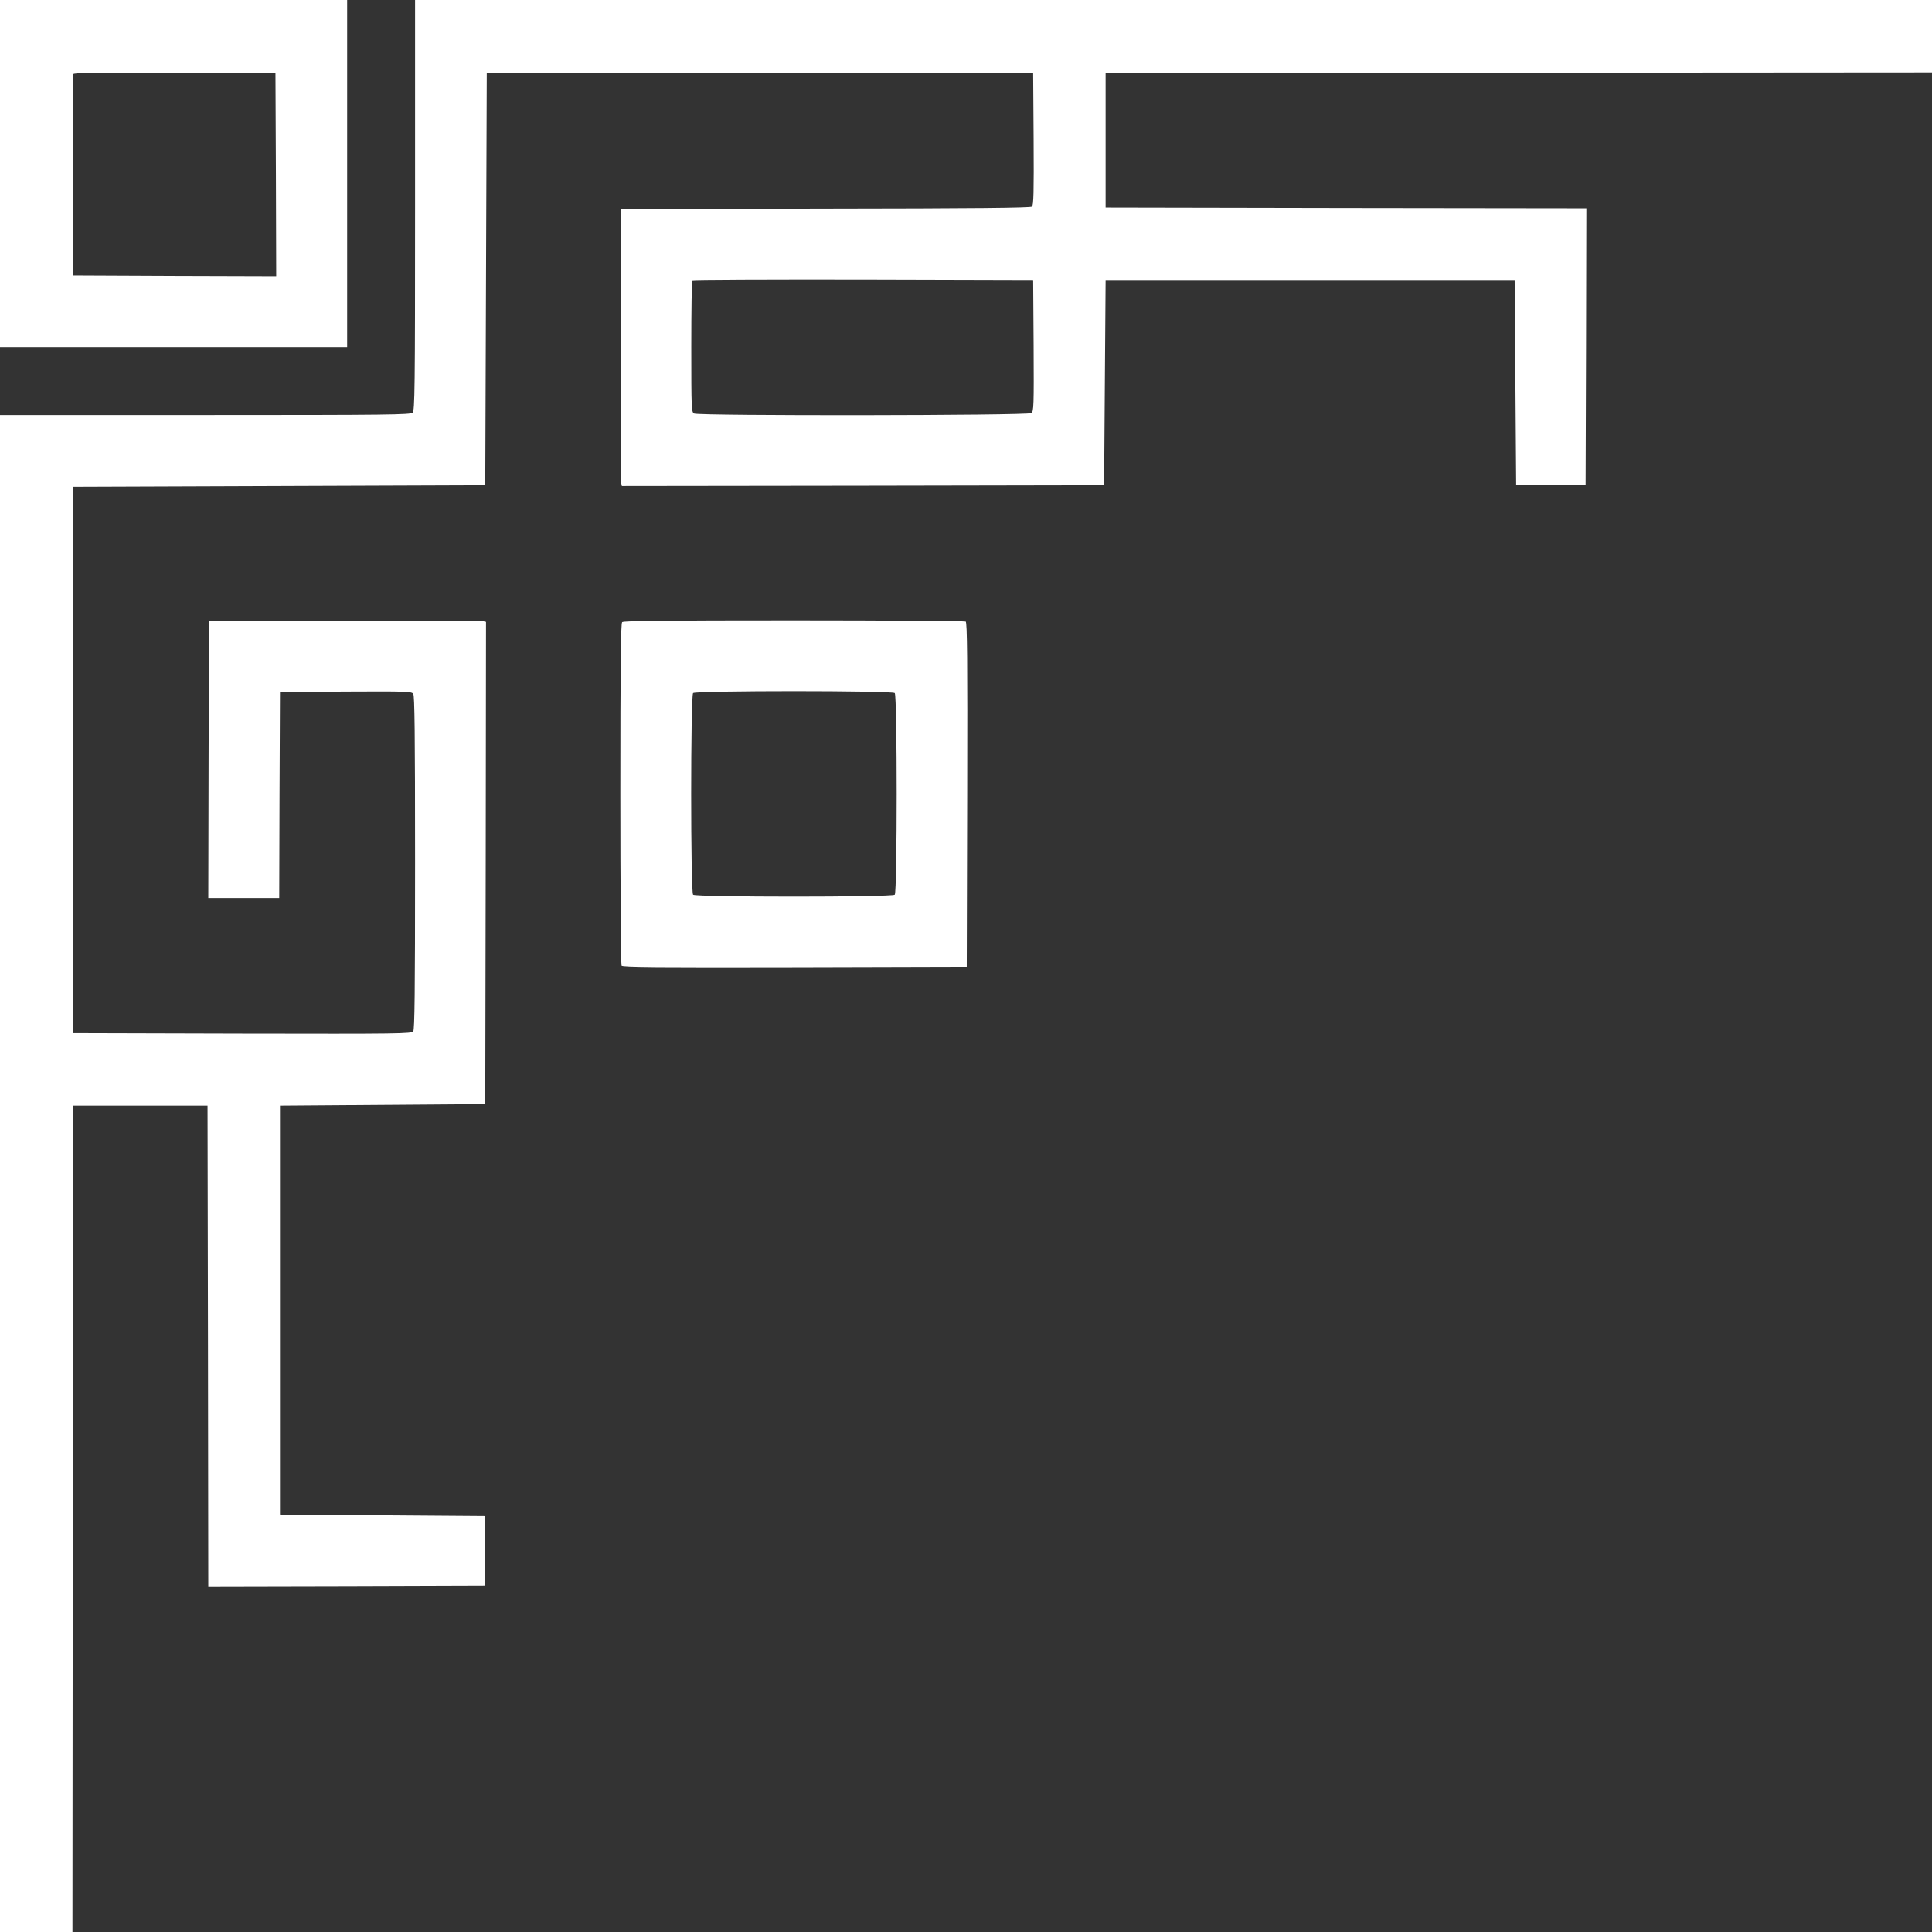
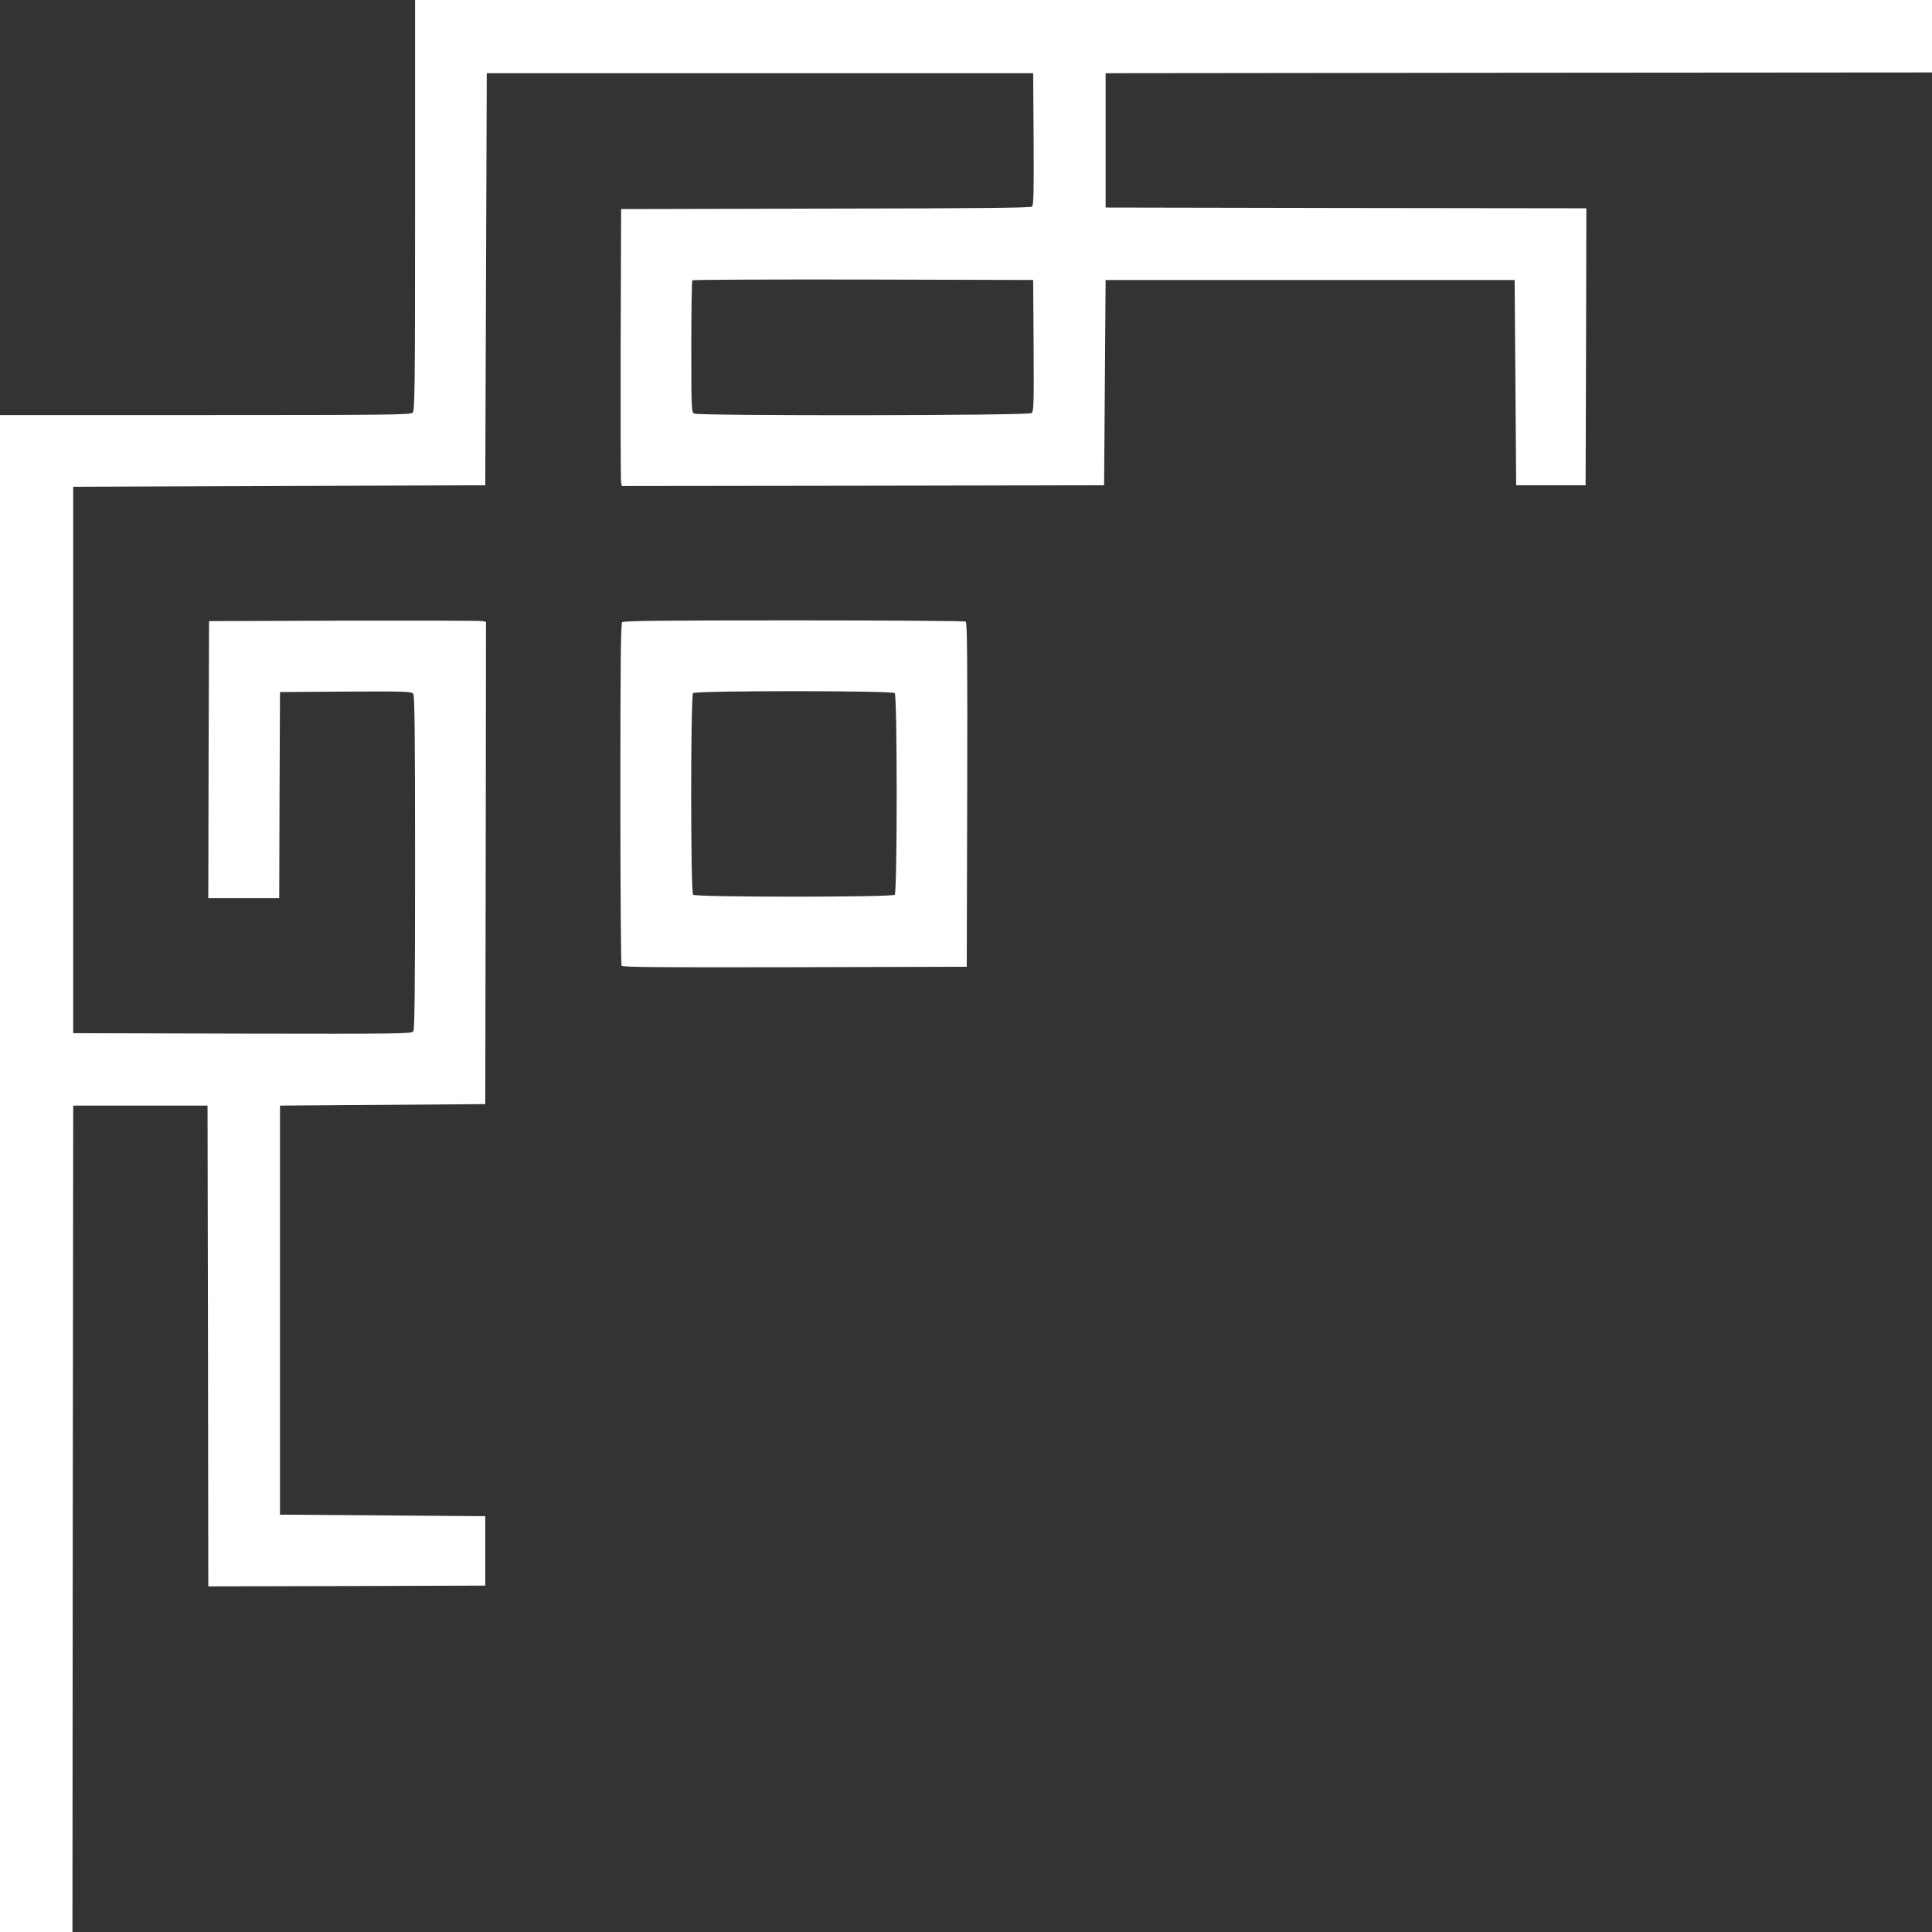
<svg xmlns="http://www.w3.org/2000/svg" version="1.0" width="1280pt" height="1280pt" viewBox="0 0 1280 1280" preserveAspectRatio="xMidYMid meet">
  <rect x="0" y="0" width="1280" height="1280" fill="#333333" stroke="none" />
  <g transform="translate(0,1280) scale(0.1,-0.1)" fill="#ffffff" stroke="none">
-     <path d="M0 11650 l0 -1150 1150 0 1150 0 0 1150 0 1150 -1150 0 -1150 0 0 -1150z m1828 -8 l2 -672 -672 2 -673 3 -3 660 c-1 363 0 666 3 673 3 10 143 12 672 10 l668 -3 3 -673z" />
    <path d="M2750 11441 c0 -1223 -2 -1361 -16 -1375 -14 -14 -152 -16 -1375 -16 l-1359 0 0 -5025 0 -5025 240 0 240 0 2 2738 3 2737 445 0 445 0 3 -1593 2 -1592 918 2 917 3 0 230 0 230 -680 5 -680 5 0 1355 0 1355 680 5 680 5 3 1597 2 1598 -22 5 c-13 3 -426 4 -918 3 l-895 -3 -3 -917 -2 -918 235 0 235 0 2 683 3 682 435 3 c400 2 436 1 448 -15 9 -13 12 -253 12 -1118 0 -865 -3 -1105 -12 -1118 -12 -16 -89 -17 -1133 -15 l-1120 3 0 1810 0 1810 1365 5 1365 5 5 1365 5 1365 1810 0 1810 0 3 -436 c2 -358 0 -438 -11 -448 -10 -8 -381 -12 -1368 -13 l-1354 -3 -3 -895 c-1 -492 0 -905 3 -918 l5 -22 1598 2 1597 3 5 680 5 680 1355 0 1355 0 5 -680 5 -680 230 0 230 0 3 917 2 918 -1592 2 -1593 3 0 445 0 445 2738 3 2737 2 0 240 0 240 -5025 0 -5025 0 0 -1359z m4098 -931 c2 -400 1 -436 -15 -447 -22 -17 -2203 -19 -2234 -3 -18 10 -19 26 -19 444 0 238 3 436 7 439 3 4 513 6 1132 5 l1126 -3 3 -435z" />
    <path d="M4122 8678 c-9 -9 -12 -275 -12 -1137 0 -620 4 -1132 8 -1139 7 -10 243 -12 1148 -10 l1139 3 3 1139 c2 905 0 1141 -10 1148 -7 4 -519 8 -1138 8 -863 0 -1129 -3 -1138 -12z m1806 -470 c17 -17 17 -1319 0 -1336 -17 -17 -1319 -17 -1336 0 -17 17 -17 1319 0 1336 17 17 1319 17 1336 0z" />
  </g>
</svg>